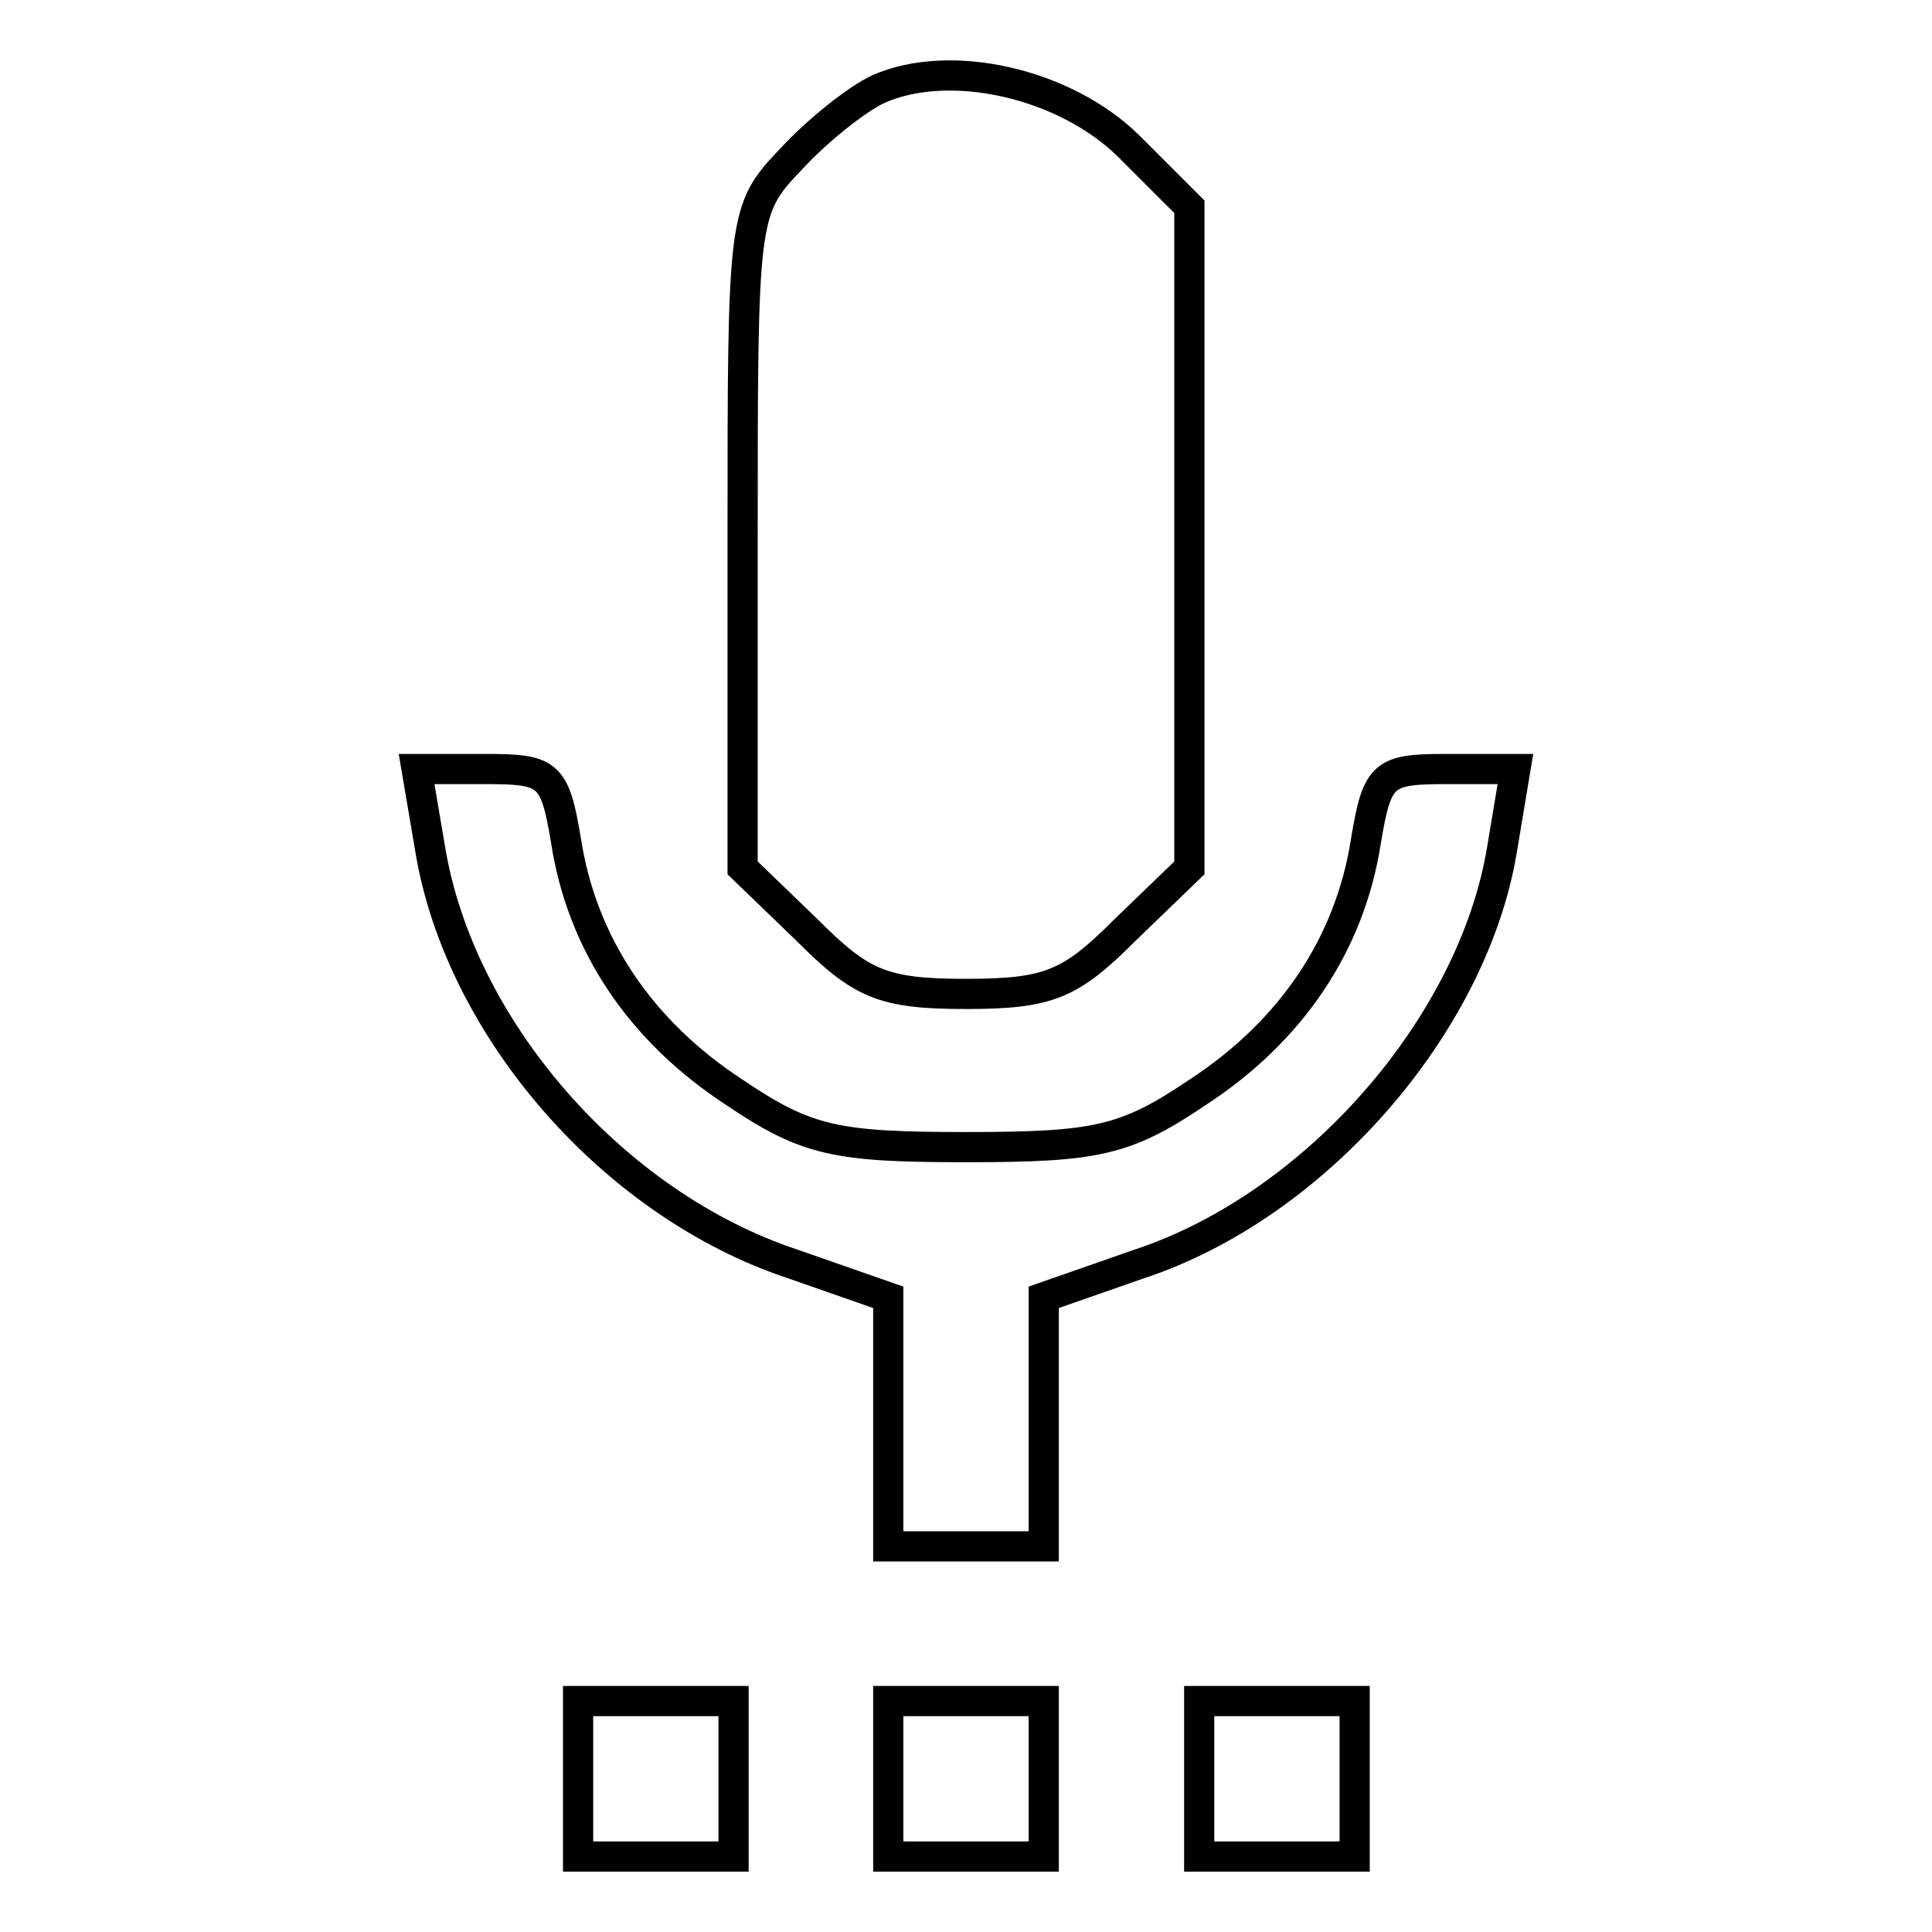
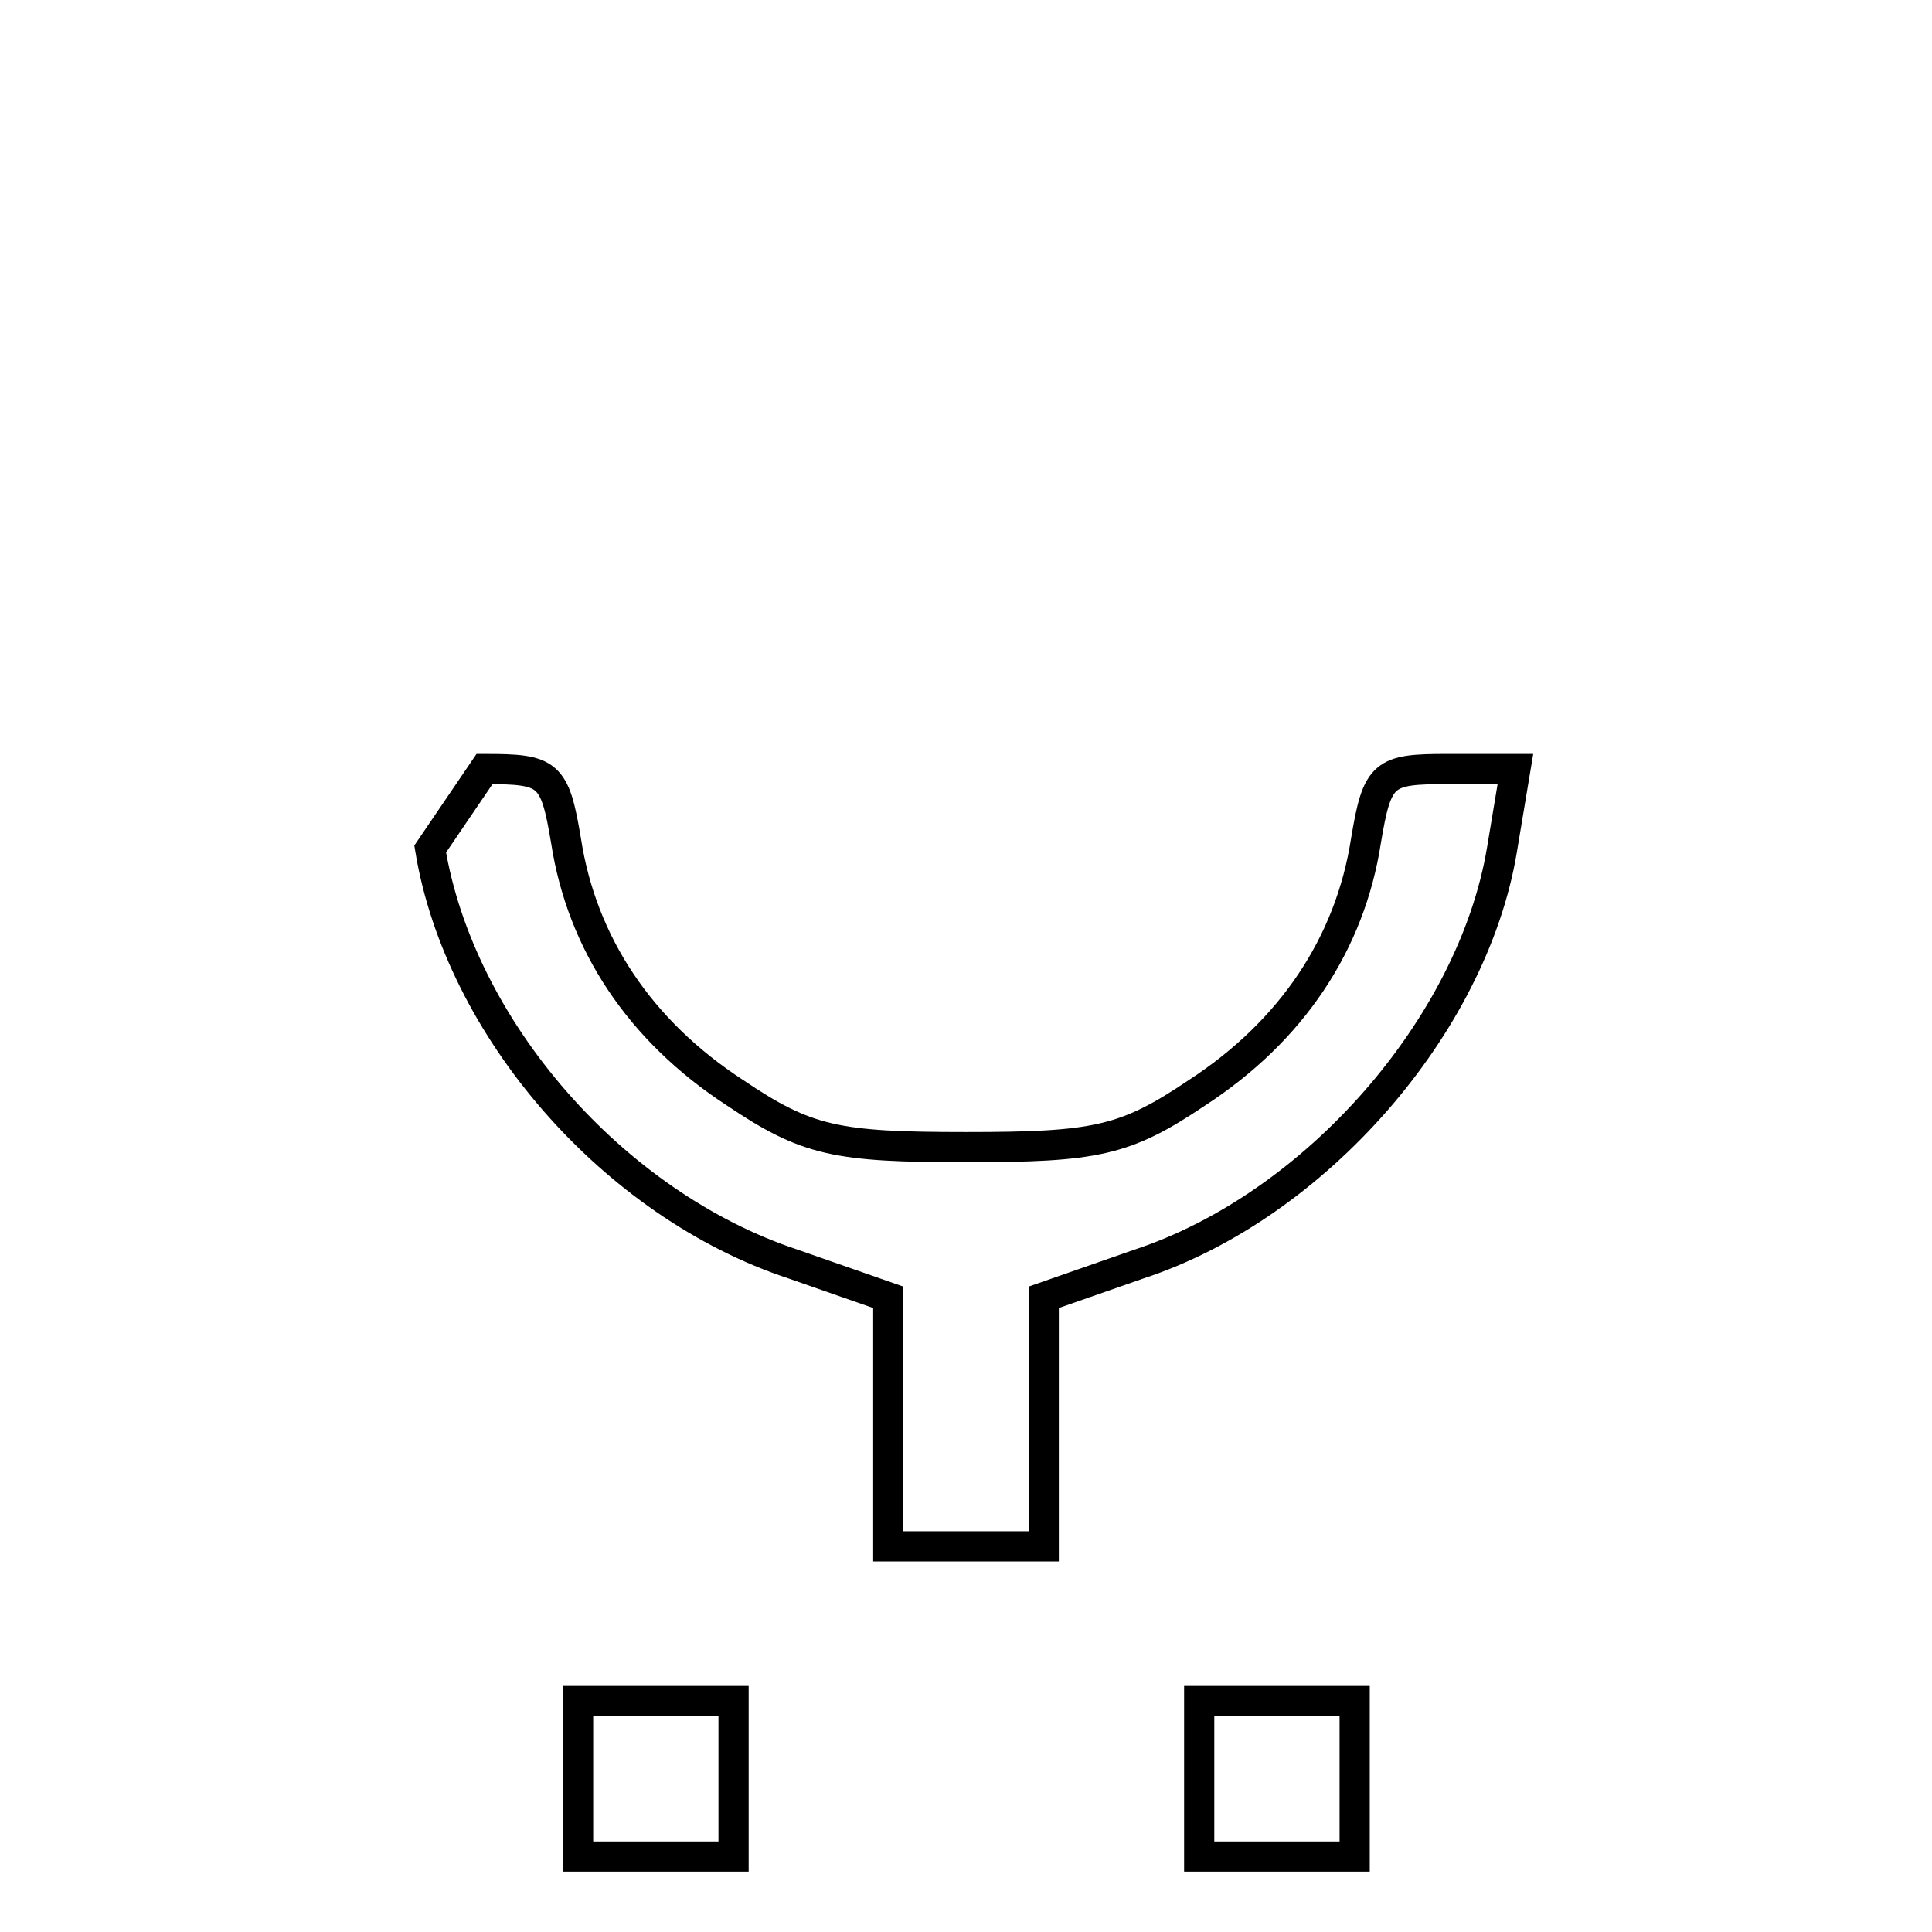
<svg xmlns="http://www.w3.org/2000/svg" version="1.1" x="0px" y="0px" viewBox="0 0 256 256" enable-background="new 0 0 256 256" xml:space="preserve">
  <g>
    <g>
      <g>
-         <path stroke-width="4" fill-opacity="0" stroke="#000000" d="M116.4,11.8c-2.8,1.3-8,5.4-11.6,9.3c-6.4,6.7-6.4,7.5-6.4,50.4v43.5l8.5,8.2c7.2,7.2,10,8.5,21.1,8.5c11.1,0,13.9-1.3,21.1-8.5l8.5-8.2V71.2V27.4l-8-8C141.1,11,125.9,7.6,116.4,11.8z" />
-         <path stroke-width="4" fill-opacity="0" stroke="#000000" d="M57,112.5c3.9,23.7,24.2,47.1,48.1,55l12.6,4.4v16.5v16.5H128h10.3v-16.5v-16.5l12.6-4.4c23.4-7.7,44.2-31.6,48.1-54.8l1.8-10.8h-9c-8.5,0-9.3,0.5-10.8,9.5c-2.1,13.6-9.8,25.2-22.4,33.4c-9.5,6.4-13.4,7.2-30.6,7.2c-17.2,0-21.1-0.8-30.6-7.2c-12.6-8.2-20.3-19.8-22.4-33.4c-1.5-9-2.3-9.5-10.8-9.5h-9L57,112.5z" />
+         <path stroke-width="4" fill-opacity="0" stroke="#000000" d="M57,112.5c3.9,23.7,24.2,47.1,48.1,55l12.6,4.4v16.5v16.5H128h10.3v-16.5v-16.5l12.6-4.4c23.4-7.7,44.2-31.6,48.1-54.8l1.8-10.8h-9c-8.5,0-9.3,0.5-10.8,9.5c-2.1,13.6-9.8,25.2-22.4,33.4c-9.5,6.4-13.4,7.2-30.6,7.2c-17.2,0-21.1-0.8-30.6-7.2c-12.6-8.2-20.3-19.8-22.4-33.4c-1.5-9-2.3-9.5-10.8-9.5L57,112.5z" />
        <path stroke-width="4" fill-opacity="0" stroke="#000000" d="M76.6,235.7V246h10.3h10.3v-10.3v-10.3H86.9H76.6V235.7z" />
-         <path stroke-width="4" fill-opacity="0" stroke="#000000" d="M117.7,235.7V246H128h10.3v-10.3v-10.3H128h-10.3V235.7z" />
        <path stroke-width="4" fill-opacity="0" stroke="#000000" d="M158.9,235.7V246h10.3h10.3v-10.3v-10.3h-10.3h-10.3V235.7z" />
      </g>
    </g>
  </g>
</svg>